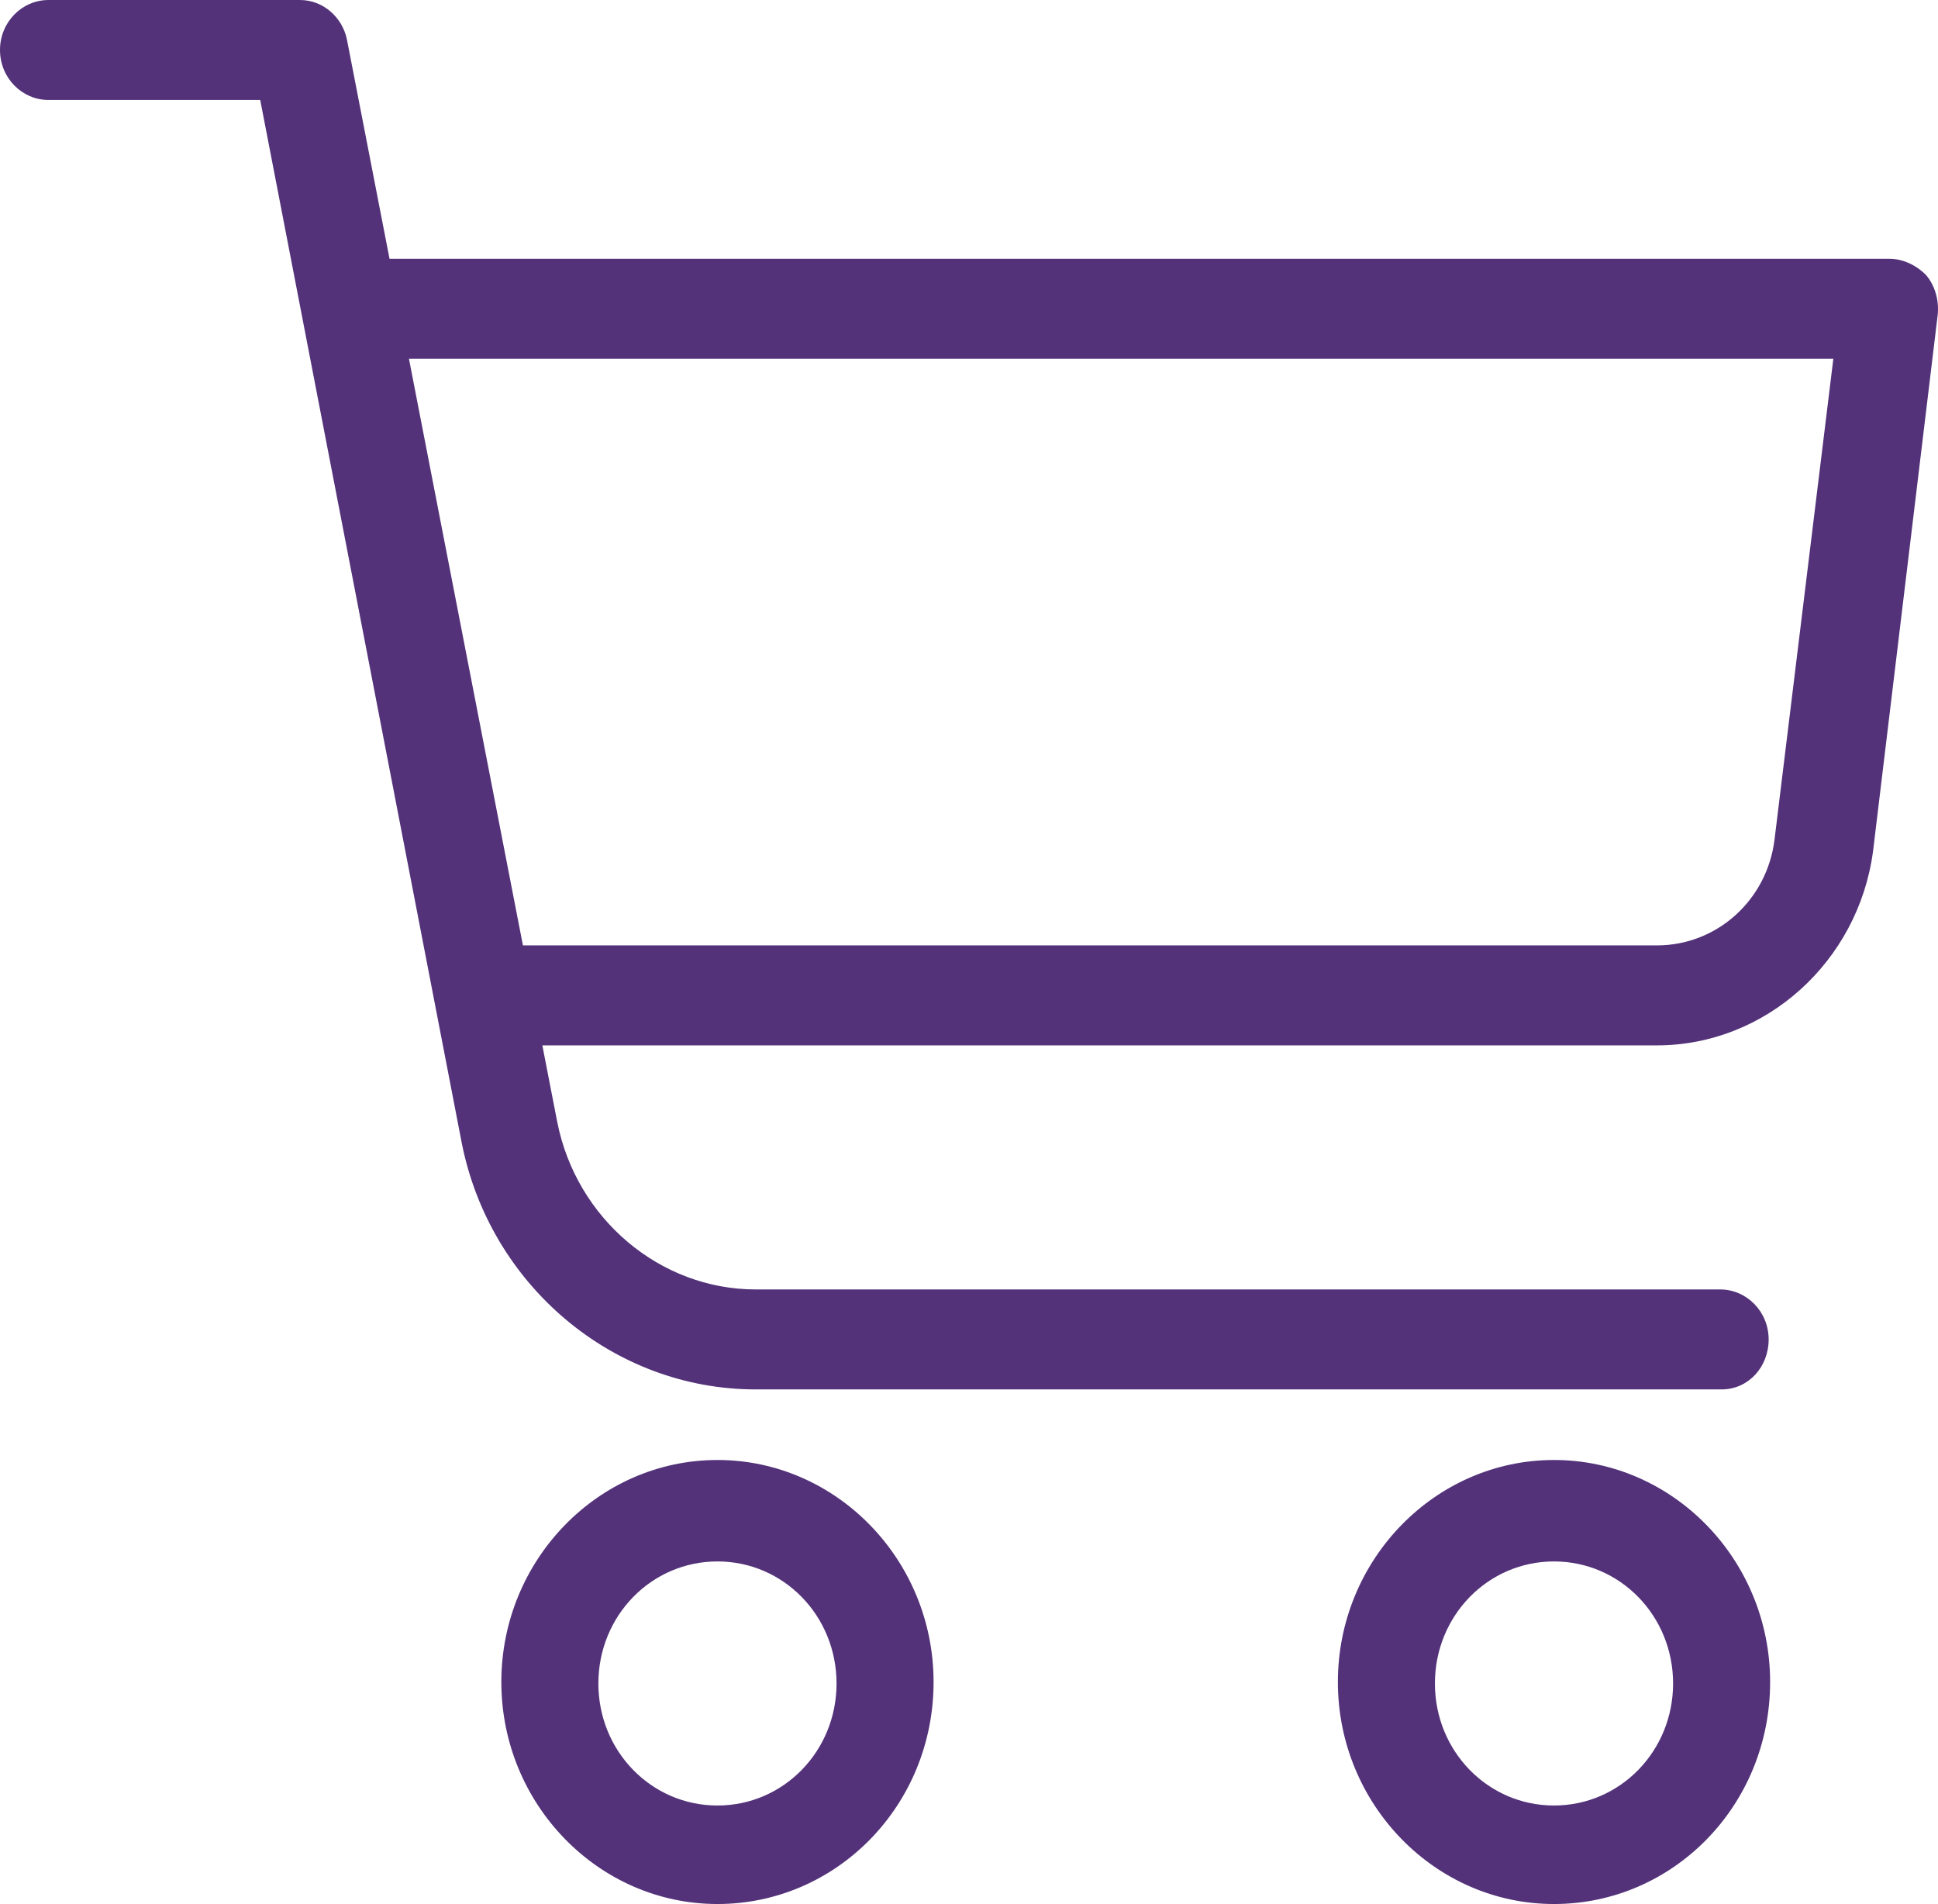
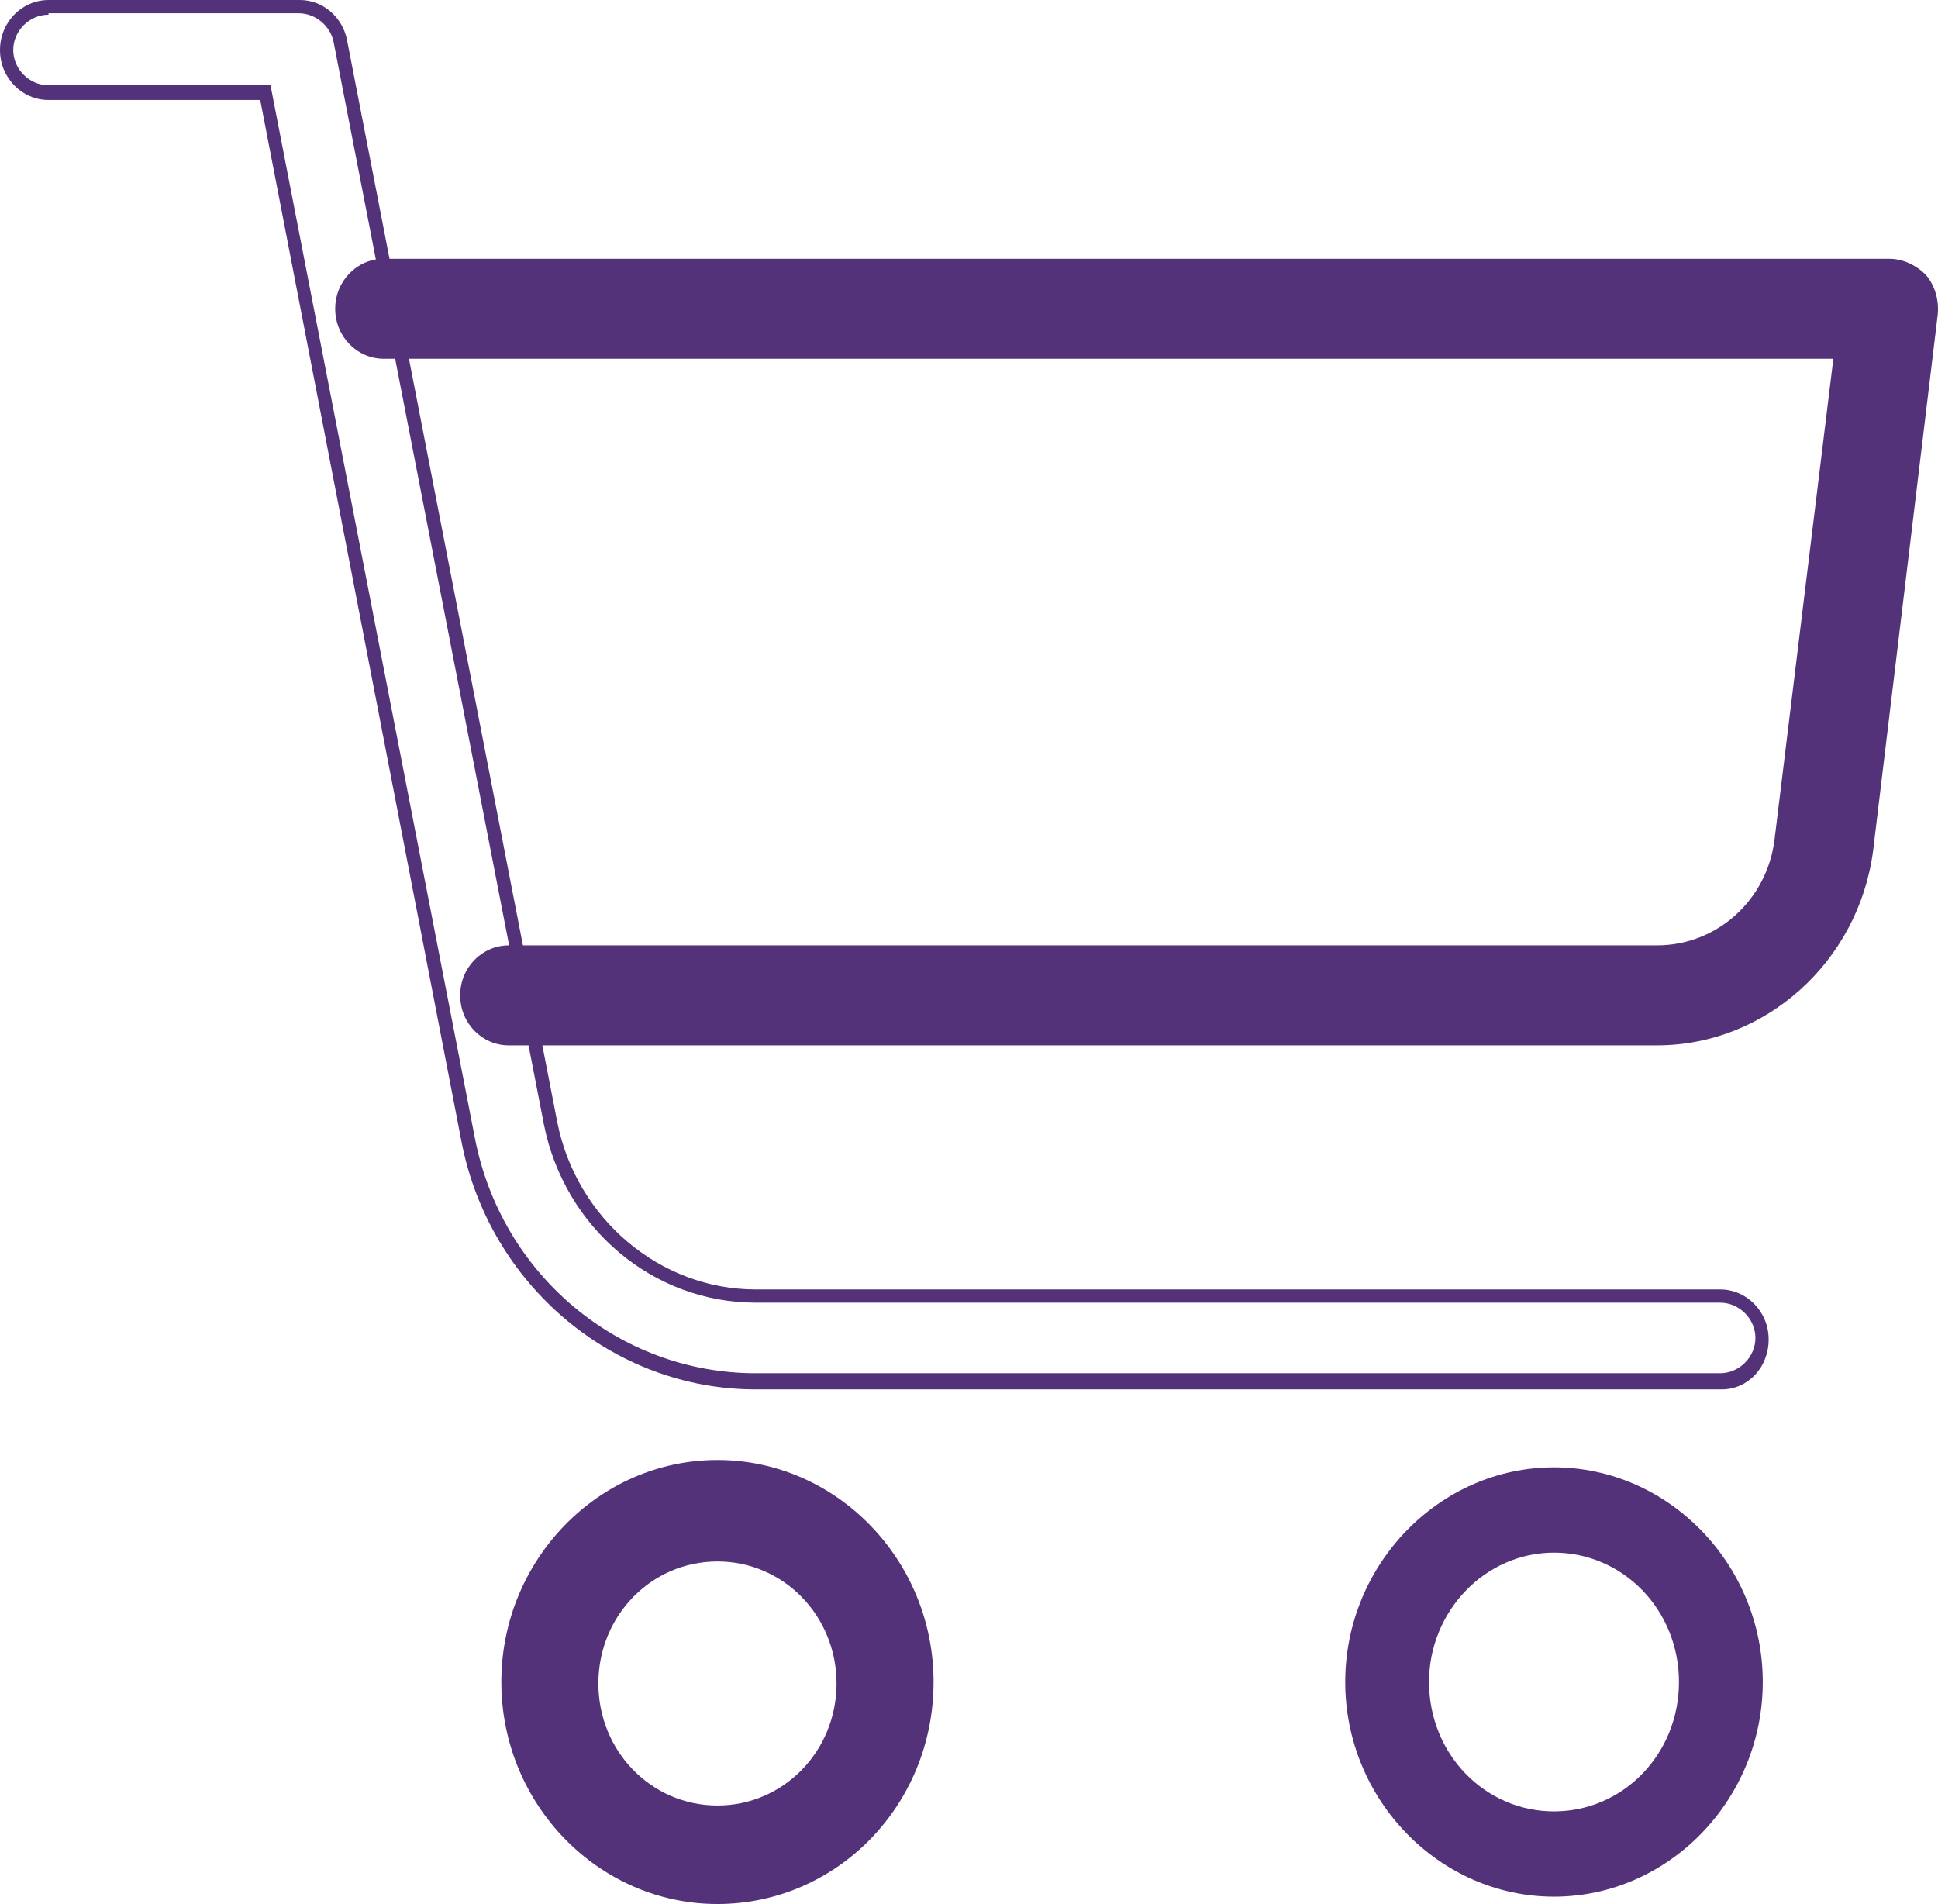
<svg xmlns="http://www.w3.org/2000/svg" height="129.5" width="131.819" xml:space="preserve" viewBox="0 0 131.819 129.5" y="0px" x="0px" id="Layer_1" version="1.1">
  <defs id="defs49" />
  <style id="style2" type="text/css">
	.st0{fill:#533279;}
</style>
  <g transform="translate(-4.5,-5.8)" id="g44">
    <g id="g12">
      <g id="g10">
        <g id="g8">
          <path style="fill:#533279" id="path4" d="m 110.2,105.6 c -7.8,0 -14.2,6.6 -14.2,14.6 0,8 6.4,14.6 14.2,14.6 7.8,0 14.2,-6.6 14.2,-14.6 0,-8 -6.4,-14.6 -14.2,-14.6 z m 0,23.4 c -4.7,0 -8.5,-3.9 -8.5,-8.8 0,-4.8 3.8,-8.8 8.5,-8.8 4.7,0 8.5,3.9 8.5,8.8 0,4.9 -3.8,8.8 -8.5,8.8 z" class="st0" />
-           <path style="fill:#533279" id="path6" d="m 110.2,135.3 c -8.1,0 -14.7,-6.8 -14.7,-15.1 0,-8.3 6.6,-15.1 14.7,-15.1 8.1,0 14.7,6.8 14.7,15.1 0,8.4 -6.6,15.1 -14.7,15.1 z m 0,-29.2 c -7.6,0 -13.8,6.3 -13.8,14.1 0,7.8 6.2,14.1 13.8,14.1 7.6,0 13.8,-6.3 13.8,-14.1 0,-7.8 -6.2,-14.1 -13.8,-14.1 z m 0,23.4 c -4.9,0 -9,-4.2 -9,-9.3 0,-5.1 4,-9.3 9,-9.3 4.9,0 9,4.2 9,9.3 0,5.1 -4.1,9.3 -9,9.3 z m 0,-17.5 c -4.5,0 -8.1,3.7 -8.1,8.3 0,4.6 3.6,8.3 8.1,8.3 4.5,0 8.1,-3.7 8.1,-8.3 0,-4.6 -3.6,-8.3 -8.1,-8.3 z" class="st0" />
        </g>
      </g>
    </g>
    <g id="g22">
      <g id="g20">
        <g id="g18">
          <path style="fill:#533279" id="path14" d="m 53.3,105.6 c -7.8,0 -14.2,6.6 -14.2,14.6 0,8 6.4,14.6 14.2,14.6 7.8,0 14.2,-6.6 14.2,-14.6 0,-8 -6.3,-14.6 -14.2,-14.6 z m 0,23.4 c -4.7,0 -8.5,-3.9 -8.5,-8.8 0,-4.8 3.8,-8.8 8.5,-8.8 4.7,0 8.5,3.9 8.5,8.8 0,4.9 -3.8,8.8 -8.5,8.8 z" class="st0" />
          <path style="fill:#533279" id="path16" d="m 53.3,135.3 c -8.1,0 -14.7,-6.8 -14.7,-15.1 0,-8.3 6.6,-15.1 14.7,-15.1 8.1,0 14.7,6.8 14.7,15.1 0,8.4 -6.6,15.1 -14.7,15.1 z m 0,-29.2 c -7.6,0 -13.8,6.3 -13.8,14.1 0,7.8 6.2,14.1 13.8,14.1 7.6,0 13.8,-6.3 13.8,-14.1 0,-7.8 -6.2,-14.1 -13.8,-14.1 z m 0,23.4 c -4.9,0 -9,-4.2 -9,-9.3 0,-5.1 4,-9.3 9,-9.3 5,0 9,4.2 9,9.3 0,5.1 -4,9.3 -9,9.3 z m 0,-17.5 c -4.5,0 -8.1,3.7 -8.1,8.3 0,4.6 3.6,8.3 8.1,8.3 4.5,0 8.1,-3.7 8.1,-8.3 0,-4.6 -3.6,-8.3 -8.1,-8.3 z" class="st0" />
        </g>
      </g>
    </g>
    <g id="g32">
      <g id="g30">
        <g id="g28">
-           <path style="fill:#533279" id="path24" d="M 121.6,93.9 H 55.9 C 49.1,93.9 43.3,89 42,82.2 L 27.7,8.6 C 27.4,7.2 26.3,6.3 24.9,6.3 H 7.8 C 6.2,6.2 5,7.6 5,9.2 c 0,1.6 1.3,2.9 2.8,2.9 h 14.7 l 13.9,71.2 c 1.9,9.5 10.1,16.4 19.5,16.4 h 65.6 c 1.6,0 2.8,-1.3 2.8,-2.9 0.1,-1.6 -1.2,-2.9 -2.7,-2.9 z" class="st0" />
          <path style="fill:#533279" id="path26" d="M 121.6,100.3 H 55.9 c -9.7,0 -18.1,-7.1 -20,-16.8 L 22.2,12.6 H 7.8 C 6,12.6 4.5,11.1 4.5,9.2 4.5,7.3 6,5.8 7.8,5.8 h 17.1 c 1.6,0 2.9,1.2 3.2,2.7 l 14.3,73.6 c 1.3,6.6 7,11.4 13.5,11.4 h 65.6 c 1.8,0 3.3,1.5 3.3,3.4 0,1.9 -1.4,3.4 -3.2,3.4 z M 7.8,6.8 c -1.3,0 -2.4,1.1 -2.4,2.4 0,1.3 1.1,2.4 2.4,2.4 h 15.1 l 13.9,71.6 c 1.8,9.3 9.8,16 19.1,16 h 65.6 c 1.3,0 2.4,-1.1 2.4,-2.4 0,-1.3 -1.1,-2.4 -2.4,-2.4 H 55.9 c -7,0 -13,-5.1 -14.4,-12.1 L 27.2,8.7 C 27,7.6 26,6.7 24.8,6.7 h -17 c 0,0 0,0.1 0,0.1 z" class="st0" />
        </g>
      </g>
    </g>
    <g id="g42">
      <g id="g40">
        <g id="g38">
          <path style="fill:#533279" id="path34" d="m 135.1,24.8 c -0.5,-0.6 -1.3,-1 -2.1,-1 H 30.6 c -1.6,0 -2.8,1.3 -2.8,2.9 0,1.6 1.3,2.9 2.8,2.9 h 99.2 l -4,33.2 c -0.5,4.4 -4.2,7.7 -8.5,7.7 H 39.1 c -1.6,0 -2.8,1.3 -2.8,2.9 0,1.6 1.3,2.9 2.8,2.9 h 78.1 c 7.2,0 13.2,-5.5 14.1,-12.8 L 135.7,27 c 0.2,-0.8 -0.1,-1.6 -0.6,-2.2 z" class="st0" />
          <path style="fill:#533279" id="path36" d="M 117.2,76.9 H 39.1 c -1.8,0 -3.3,-1.5 -3.3,-3.4 0,-1.9 1.5,-3.4 3.3,-3.4 h 78.1 c 4.1,0 7.5,-3.1 8,-7.2 l 4,-32.7 H 30.6 c -1.8,0 -3.3,-1.5 -3.3,-3.4 0,-1.9 1.5,-3.4 3.3,-3.4 H 133 c 0.9,0 1.8,0.4 2.5,1.1 0.6,0.7 0.9,1.7 0.8,2.7 l -4.4,36.5 c -1,7.5 -7.3,13.2 -14.7,13.2 z M 39.1,71.1 c -1.3,0 -2.4,1.1 -2.4,2.4 0,1.3 1.1,2.4 2.4,2.4 h 78.1 c 6.9,0 12.8,-5.3 13.7,-12.4 L 135.3,27 c 0.1,-0.7 -0.1,-1.4 -0.6,-1.9 v 0 c -0.5,-0.5 -1.1,-0.8 -1.8,-0.8 H 30.6 c -1.3,0 -2.4,1.1 -2.4,2.4 0,1.3 1.1,2.4 2.4,2.4 h 99.7 l -4.1,33.8 c -0.6,4.6 -4.4,8.1 -8.9,8.1 z" class="st0" />
        </g>
      </g>
    </g>
  </g>
</svg>